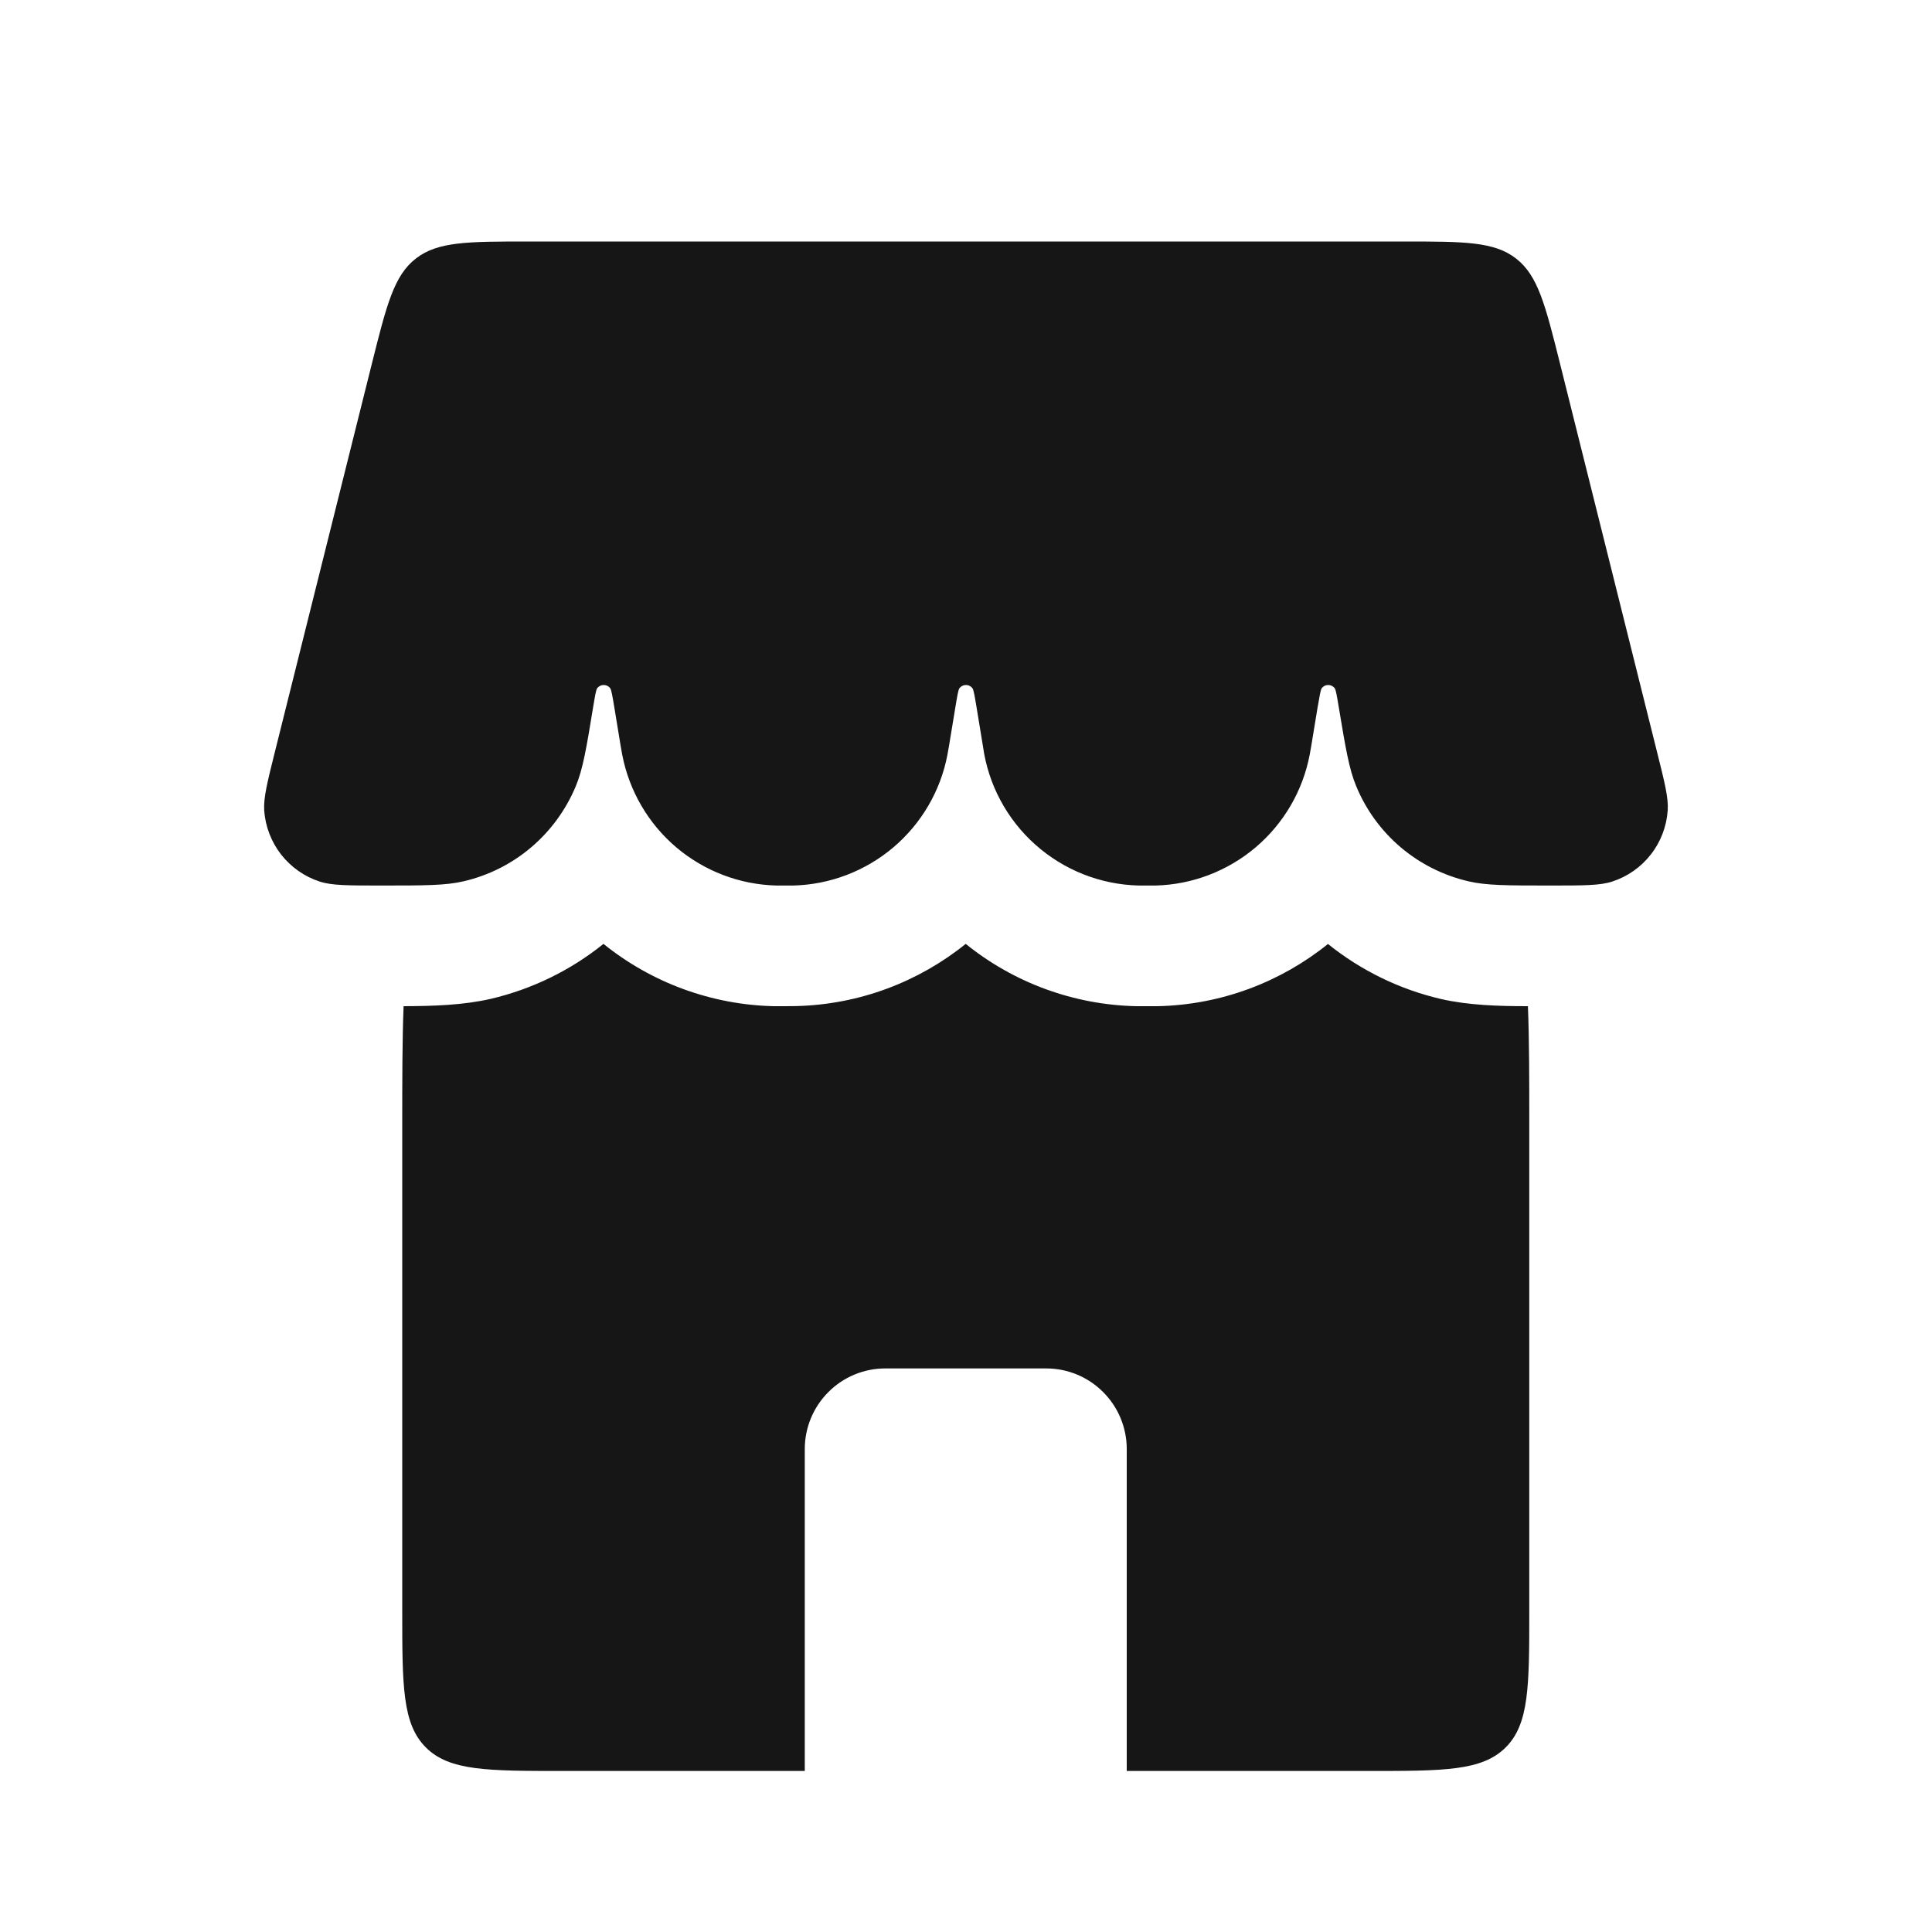
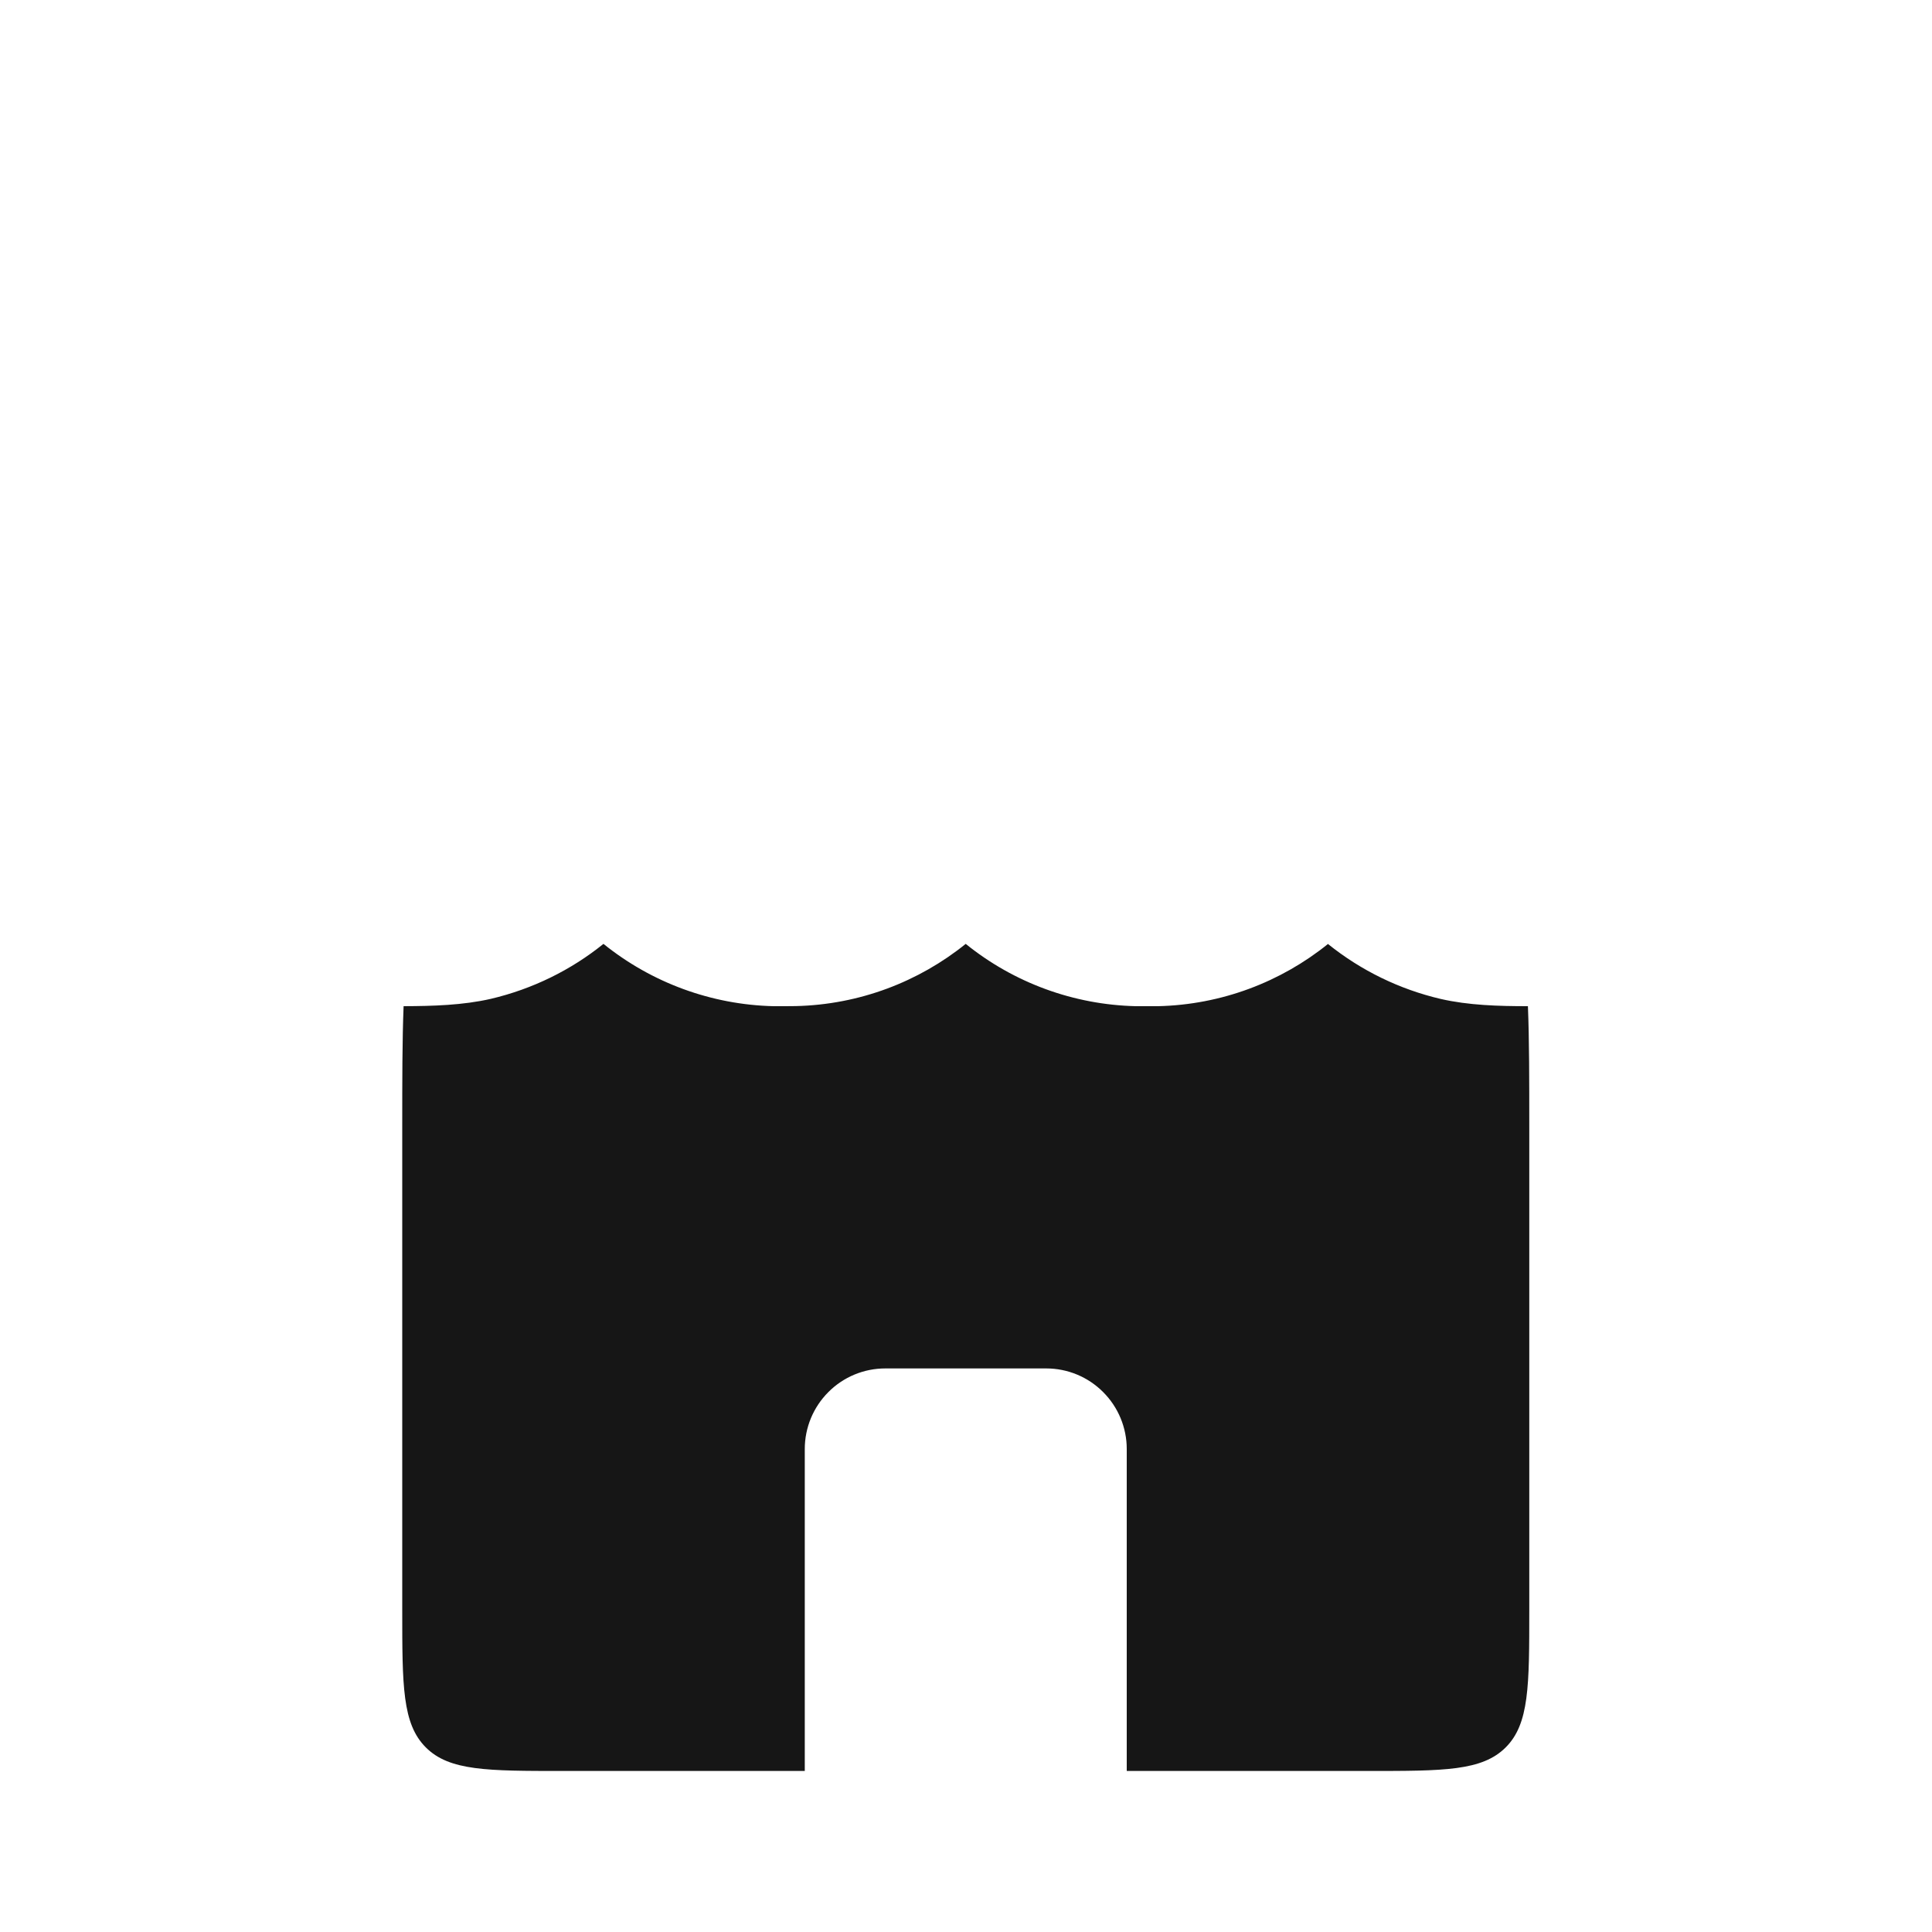
<svg xmlns="http://www.w3.org/2000/svg" width="20" height="20" viewBox="0 0 20 20" fill="none">
-   <path d="M3.85 3.763C4.002 3.156 4.078 2.853 4.304 2.677C4.53 2.5 4.843 2.5 5.468 2.5H14.531C15.156 2.5 15.469 2.5 15.695 2.677C15.921 2.853 15.997 3.156 16.149 3.763L17.151 7.774C17.232 8.098 17.273 8.258 17.264 8.39C17.252 8.556 17.192 8.715 17.089 8.846C16.987 8.977 16.847 9.075 16.689 9.126C16.564 9.167 16.394 9.167 16.053 9.167C15.609 9.167 15.386 9.167 15.2 9.123C14.943 9.063 14.703 8.943 14.501 8.772C14.299 8.601 14.141 8.384 14.04 8.14C13.966 7.963 13.93 7.748 13.859 7.321C13.839 7.201 13.829 7.141 13.817 7.125C13.809 7.114 13.799 7.106 13.787 7.1C13.776 7.094 13.763 7.091 13.75 7.091C13.736 7.091 13.723 7.094 13.712 7.1C13.7 7.106 13.69 7.114 13.682 7.125C13.671 7.141 13.661 7.2 13.64 7.321L13.573 7.728L13.558 7.812C13.487 8.186 13.289 8.525 12.998 8.772C12.707 9.018 12.341 9.158 11.96 9.167H11.79C11.394 9.158 11.014 9.008 10.718 8.744C10.423 8.481 10.23 8.121 10.176 7.728L10.109 7.32C10.089 7.201 10.079 7.141 10.067 7.125C10.059 7.114 10.049 7.106 10.037 7.1C10.026 7.094 10.013 7.091 10 7.091C9.986 7.091 9.973 7.094 9.962 7.1C9.95 7.106 9.94 7.114 9.932 7.125C9.92 7.141 9.91 7.2 9.89 7.321L9.823 7.728L9.808 7.812C9.737 8.186 9.539 8.525 9.248 8.772C8.957 9.018 8.591 9.158 8.21 9.167H8.04C7.658 9.158 7.292 9.018 7.001 8.772C6.71 8.525 6.513 8.186 6.441 7.812L6.426 7.728L6.359 7.32C6.339 7.201 6.329 7.141 6.317 7.125C6.309 7.114 6.299 7.106 6.288 7.1C6.276 7.094 6.263 7.091 6.25 7.091C6.236 7.091 6.223 7.094 6.212 7.1C6.2 7.106 6.19 7.114 6.182 7.125C6.17 7.141 6.16 7.2 6.14 7.321C6.07 7.749 6.034 7.963 5.96 8.14C5.858 8.384 5.7 8.601 5.498 8.772C5.297 8.943 5.057 9.063 4.8 9.123C4.613 9.167 4.391 9.167 3.946 9.167C3.605 9.167 3.435 9.167 3.31 9.126C3.152 9.075 3.013 8.977 2.91 8.846C2.808 8.715 2.747 8.556 2.735 8.39C2.727 8.258 2.767 8.098 2.848 7.774L3.85 3.763Z" fill="#161616" />
  <path fill-rule="evenodd" clip-rule="evenodd" d="M4.178 10.416C4.164 10.767 4.164 11.179 4.164 11.666V16.666C4.164 17.452 4.164 17.845 4.408 18.089C4.652 18.333 5.045 18.333 5.831 18.333H8.331V15C8.331 14.779 8.419 14.567 8.575 14.411C8.731 14.254 8.943 14.166 9.164 14.166H10.831C11.052 14.166 11.264 14.254 11.42 14.411C11.576 14.567 11.664 14.779 11.664 15V18.333H14.164C14.95 18.333 15.342 18.333 15.587 18.089C15.831 17.845 15.831 17.452 15.831 16.666V11.666C15.831 11.179 15.831 10.767 15.817 10.416C15.512 10.416 15.202 10.407 14.914 10.341C14.487 10.241 14.089 10.047 13.747 9.772C13.261 10.164 12.647 10.401 11.987 10.416L11.882 10.416H11.758C11.116 10.401 10.497 10.175 9.997 9.771C9.511 10.163 8.897 10.4 8.237 10.415L8.132 10.416H8.008C7.366 10.401 6.747 10.174 6.247 9.771C5.911 10.042 5.514 10.238 5.081 10.34C4.793 10.406 4.482 10.415 4.178 10.416" fill="#161616" />
</svg>